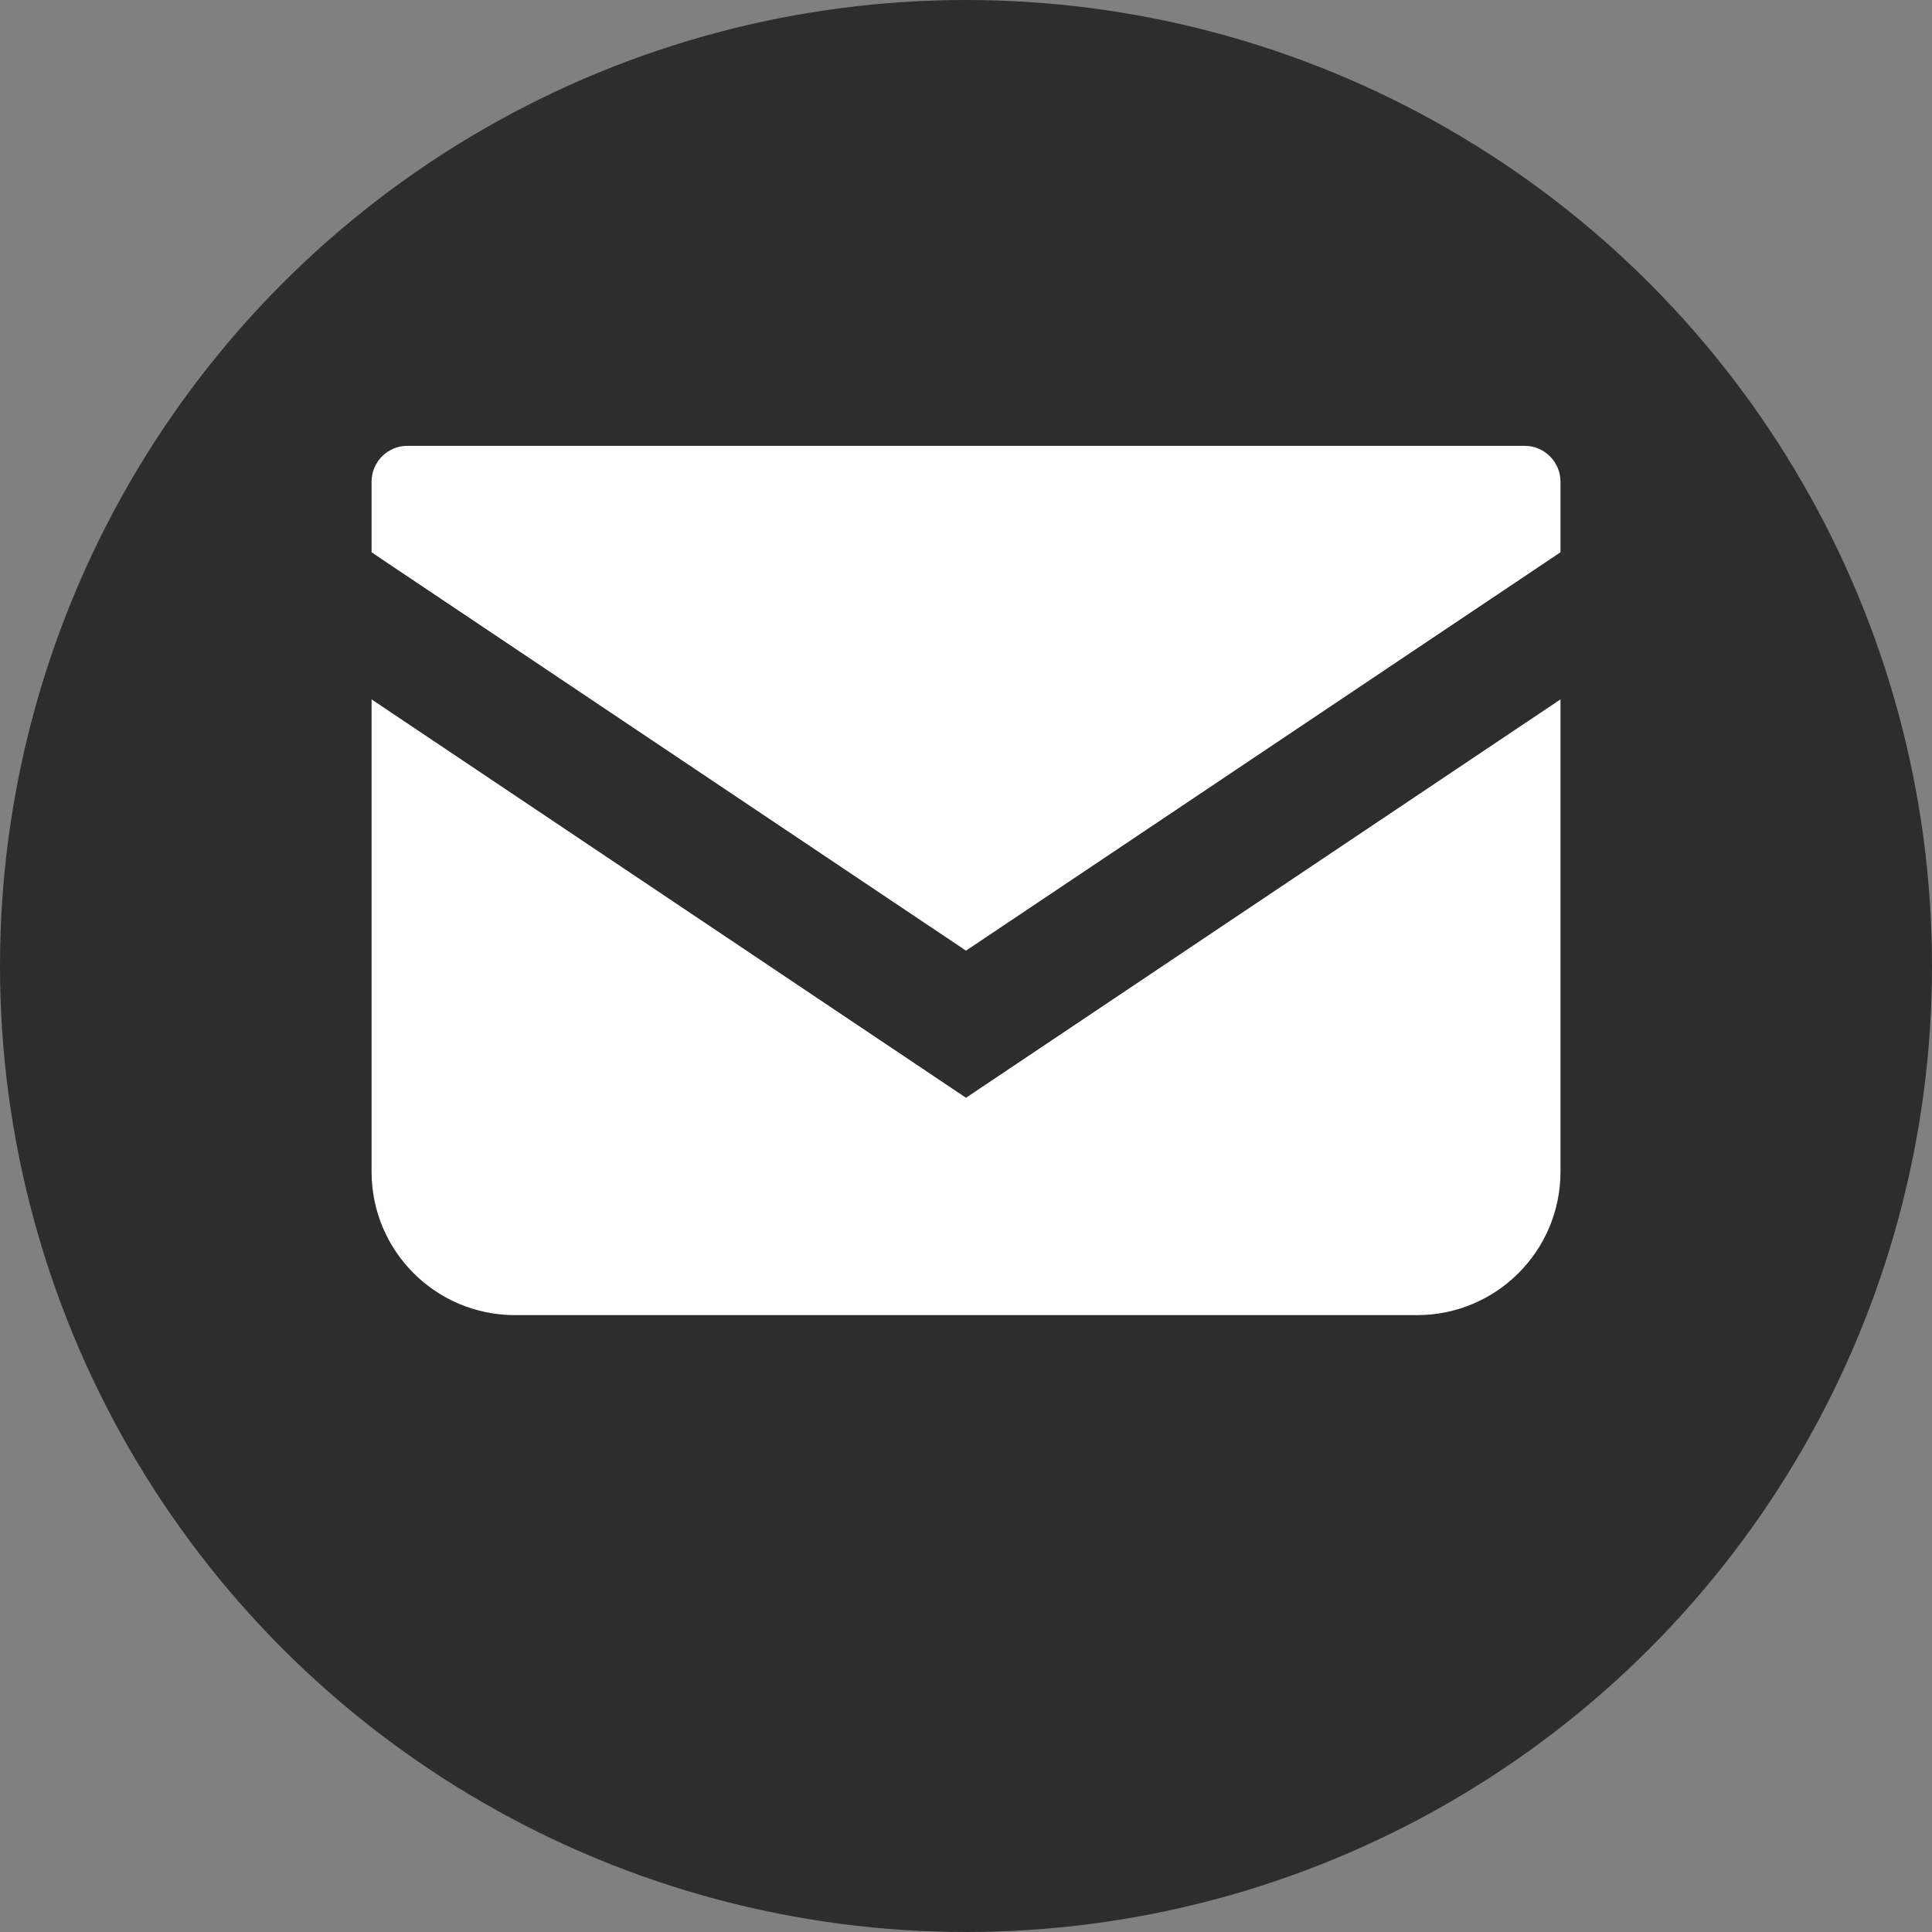
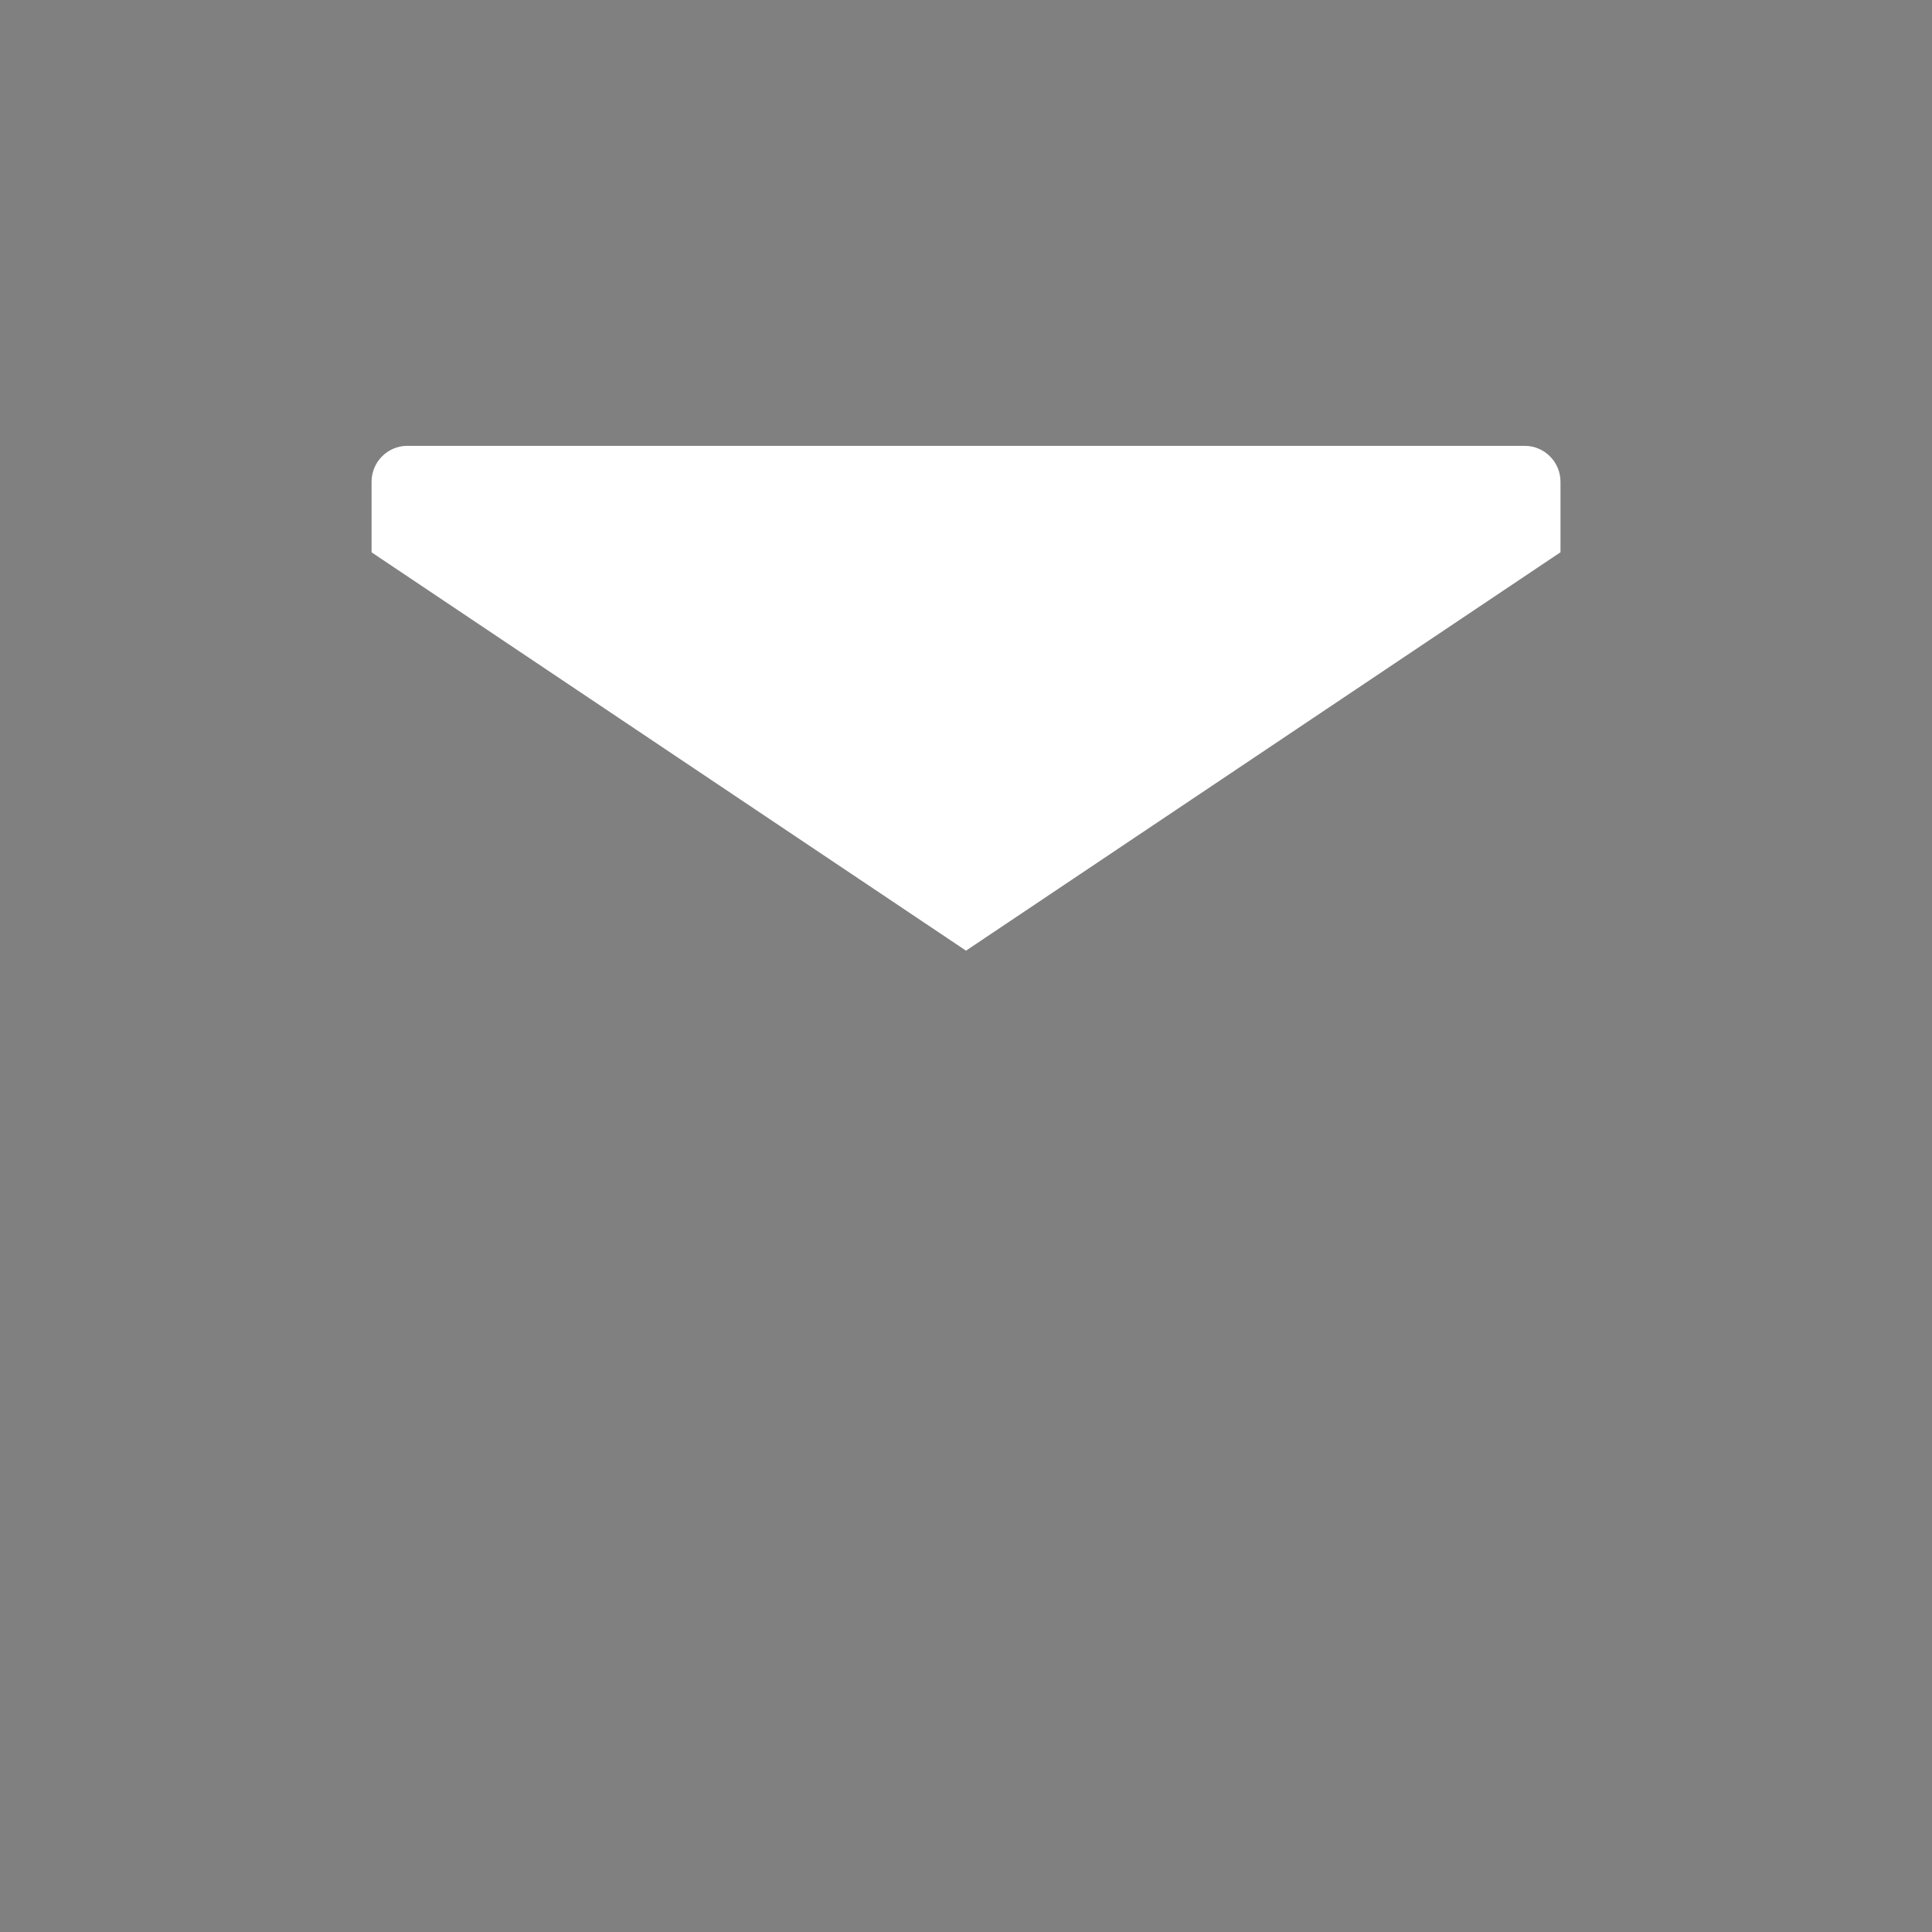
<svg xmlns="http://www.w3.org/2000/svg" width="34" height="34" viewBox="0 0 34 34" fill="none">
  <rect x="0" y="0" width="34" height="34" fill="#808080" stroke="none" />
-   <circle cx="17" cy="17" r="17" fill="#2D2D2D" />
  <path d="M26.831 7.846H7.169C6.821 7.846 6.539 8.129 6.539 8.478V9.72L17 16.73L27.462 9.719V8.478C27.462 8.129 27.179 7.846 26.831 7.846Z" fill="white" />
-   <path d="M6.539 12.308V20.62C6.539 22.015 7.668 23.144 9.063 23.144H24.937C26.332 23.144 27.462 22.015 27.462 20.62V12.308L17 19.319L6.539 12.308Z" fill="white" />
</svg>